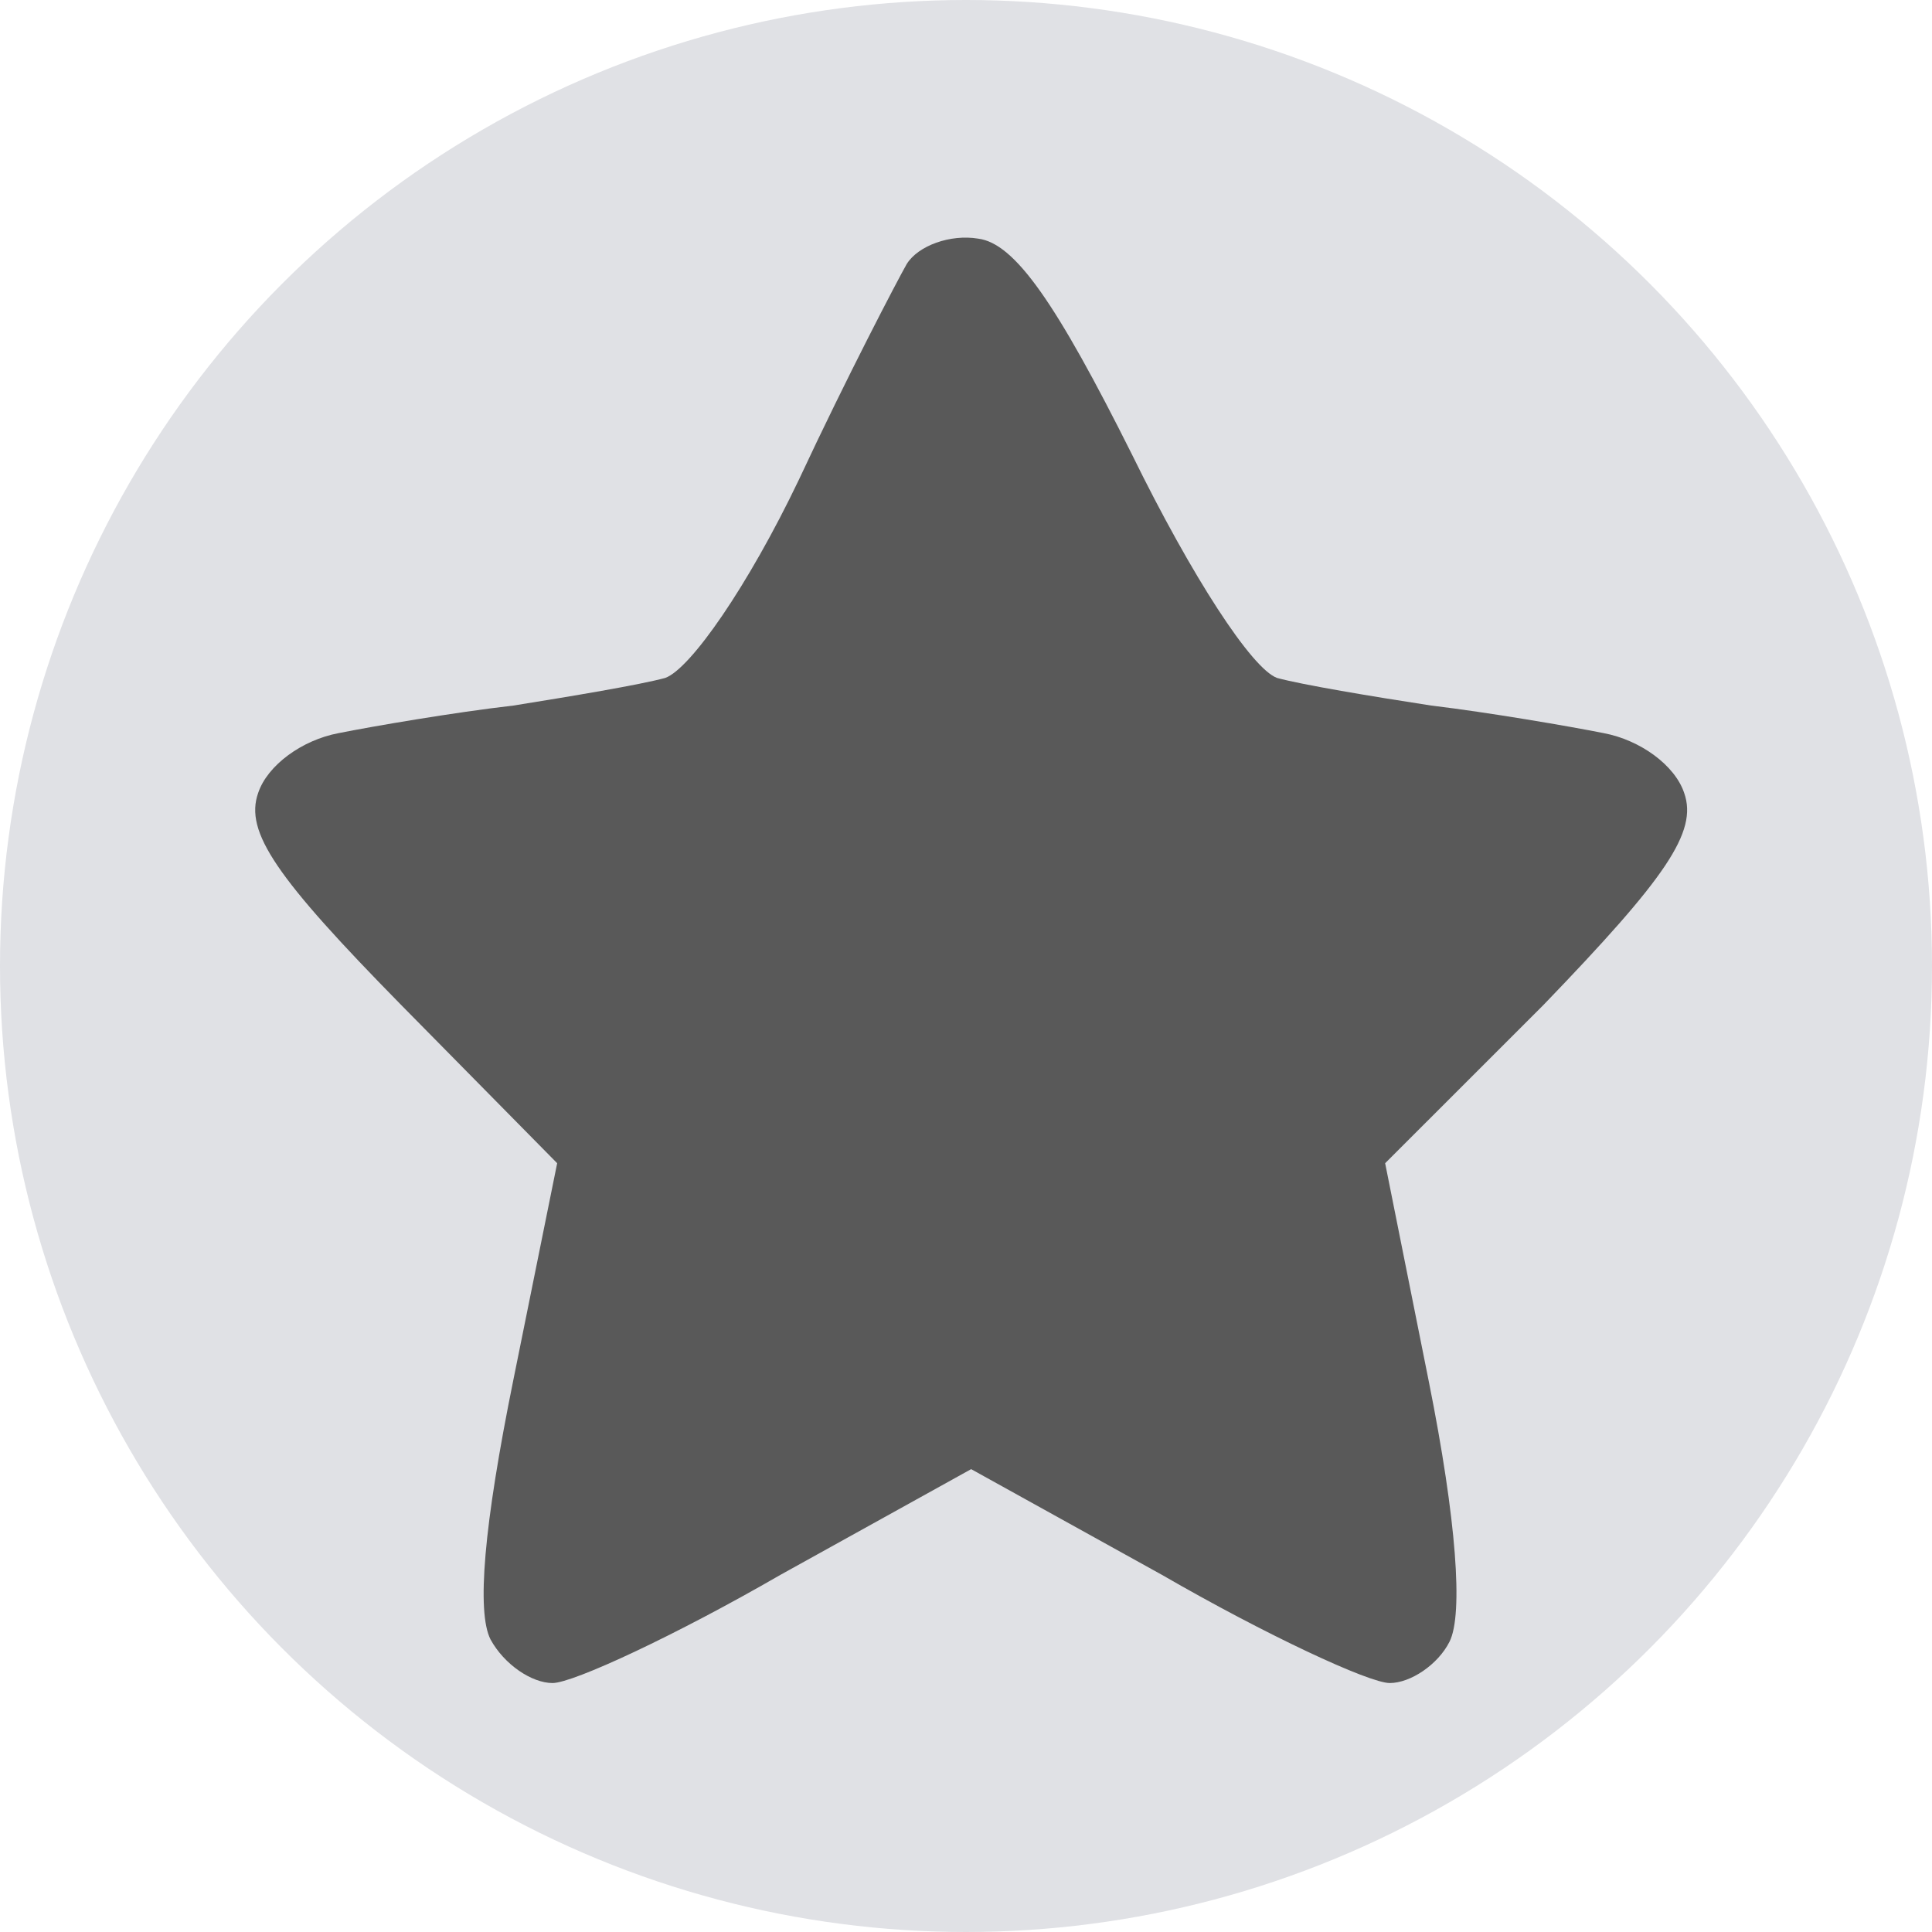
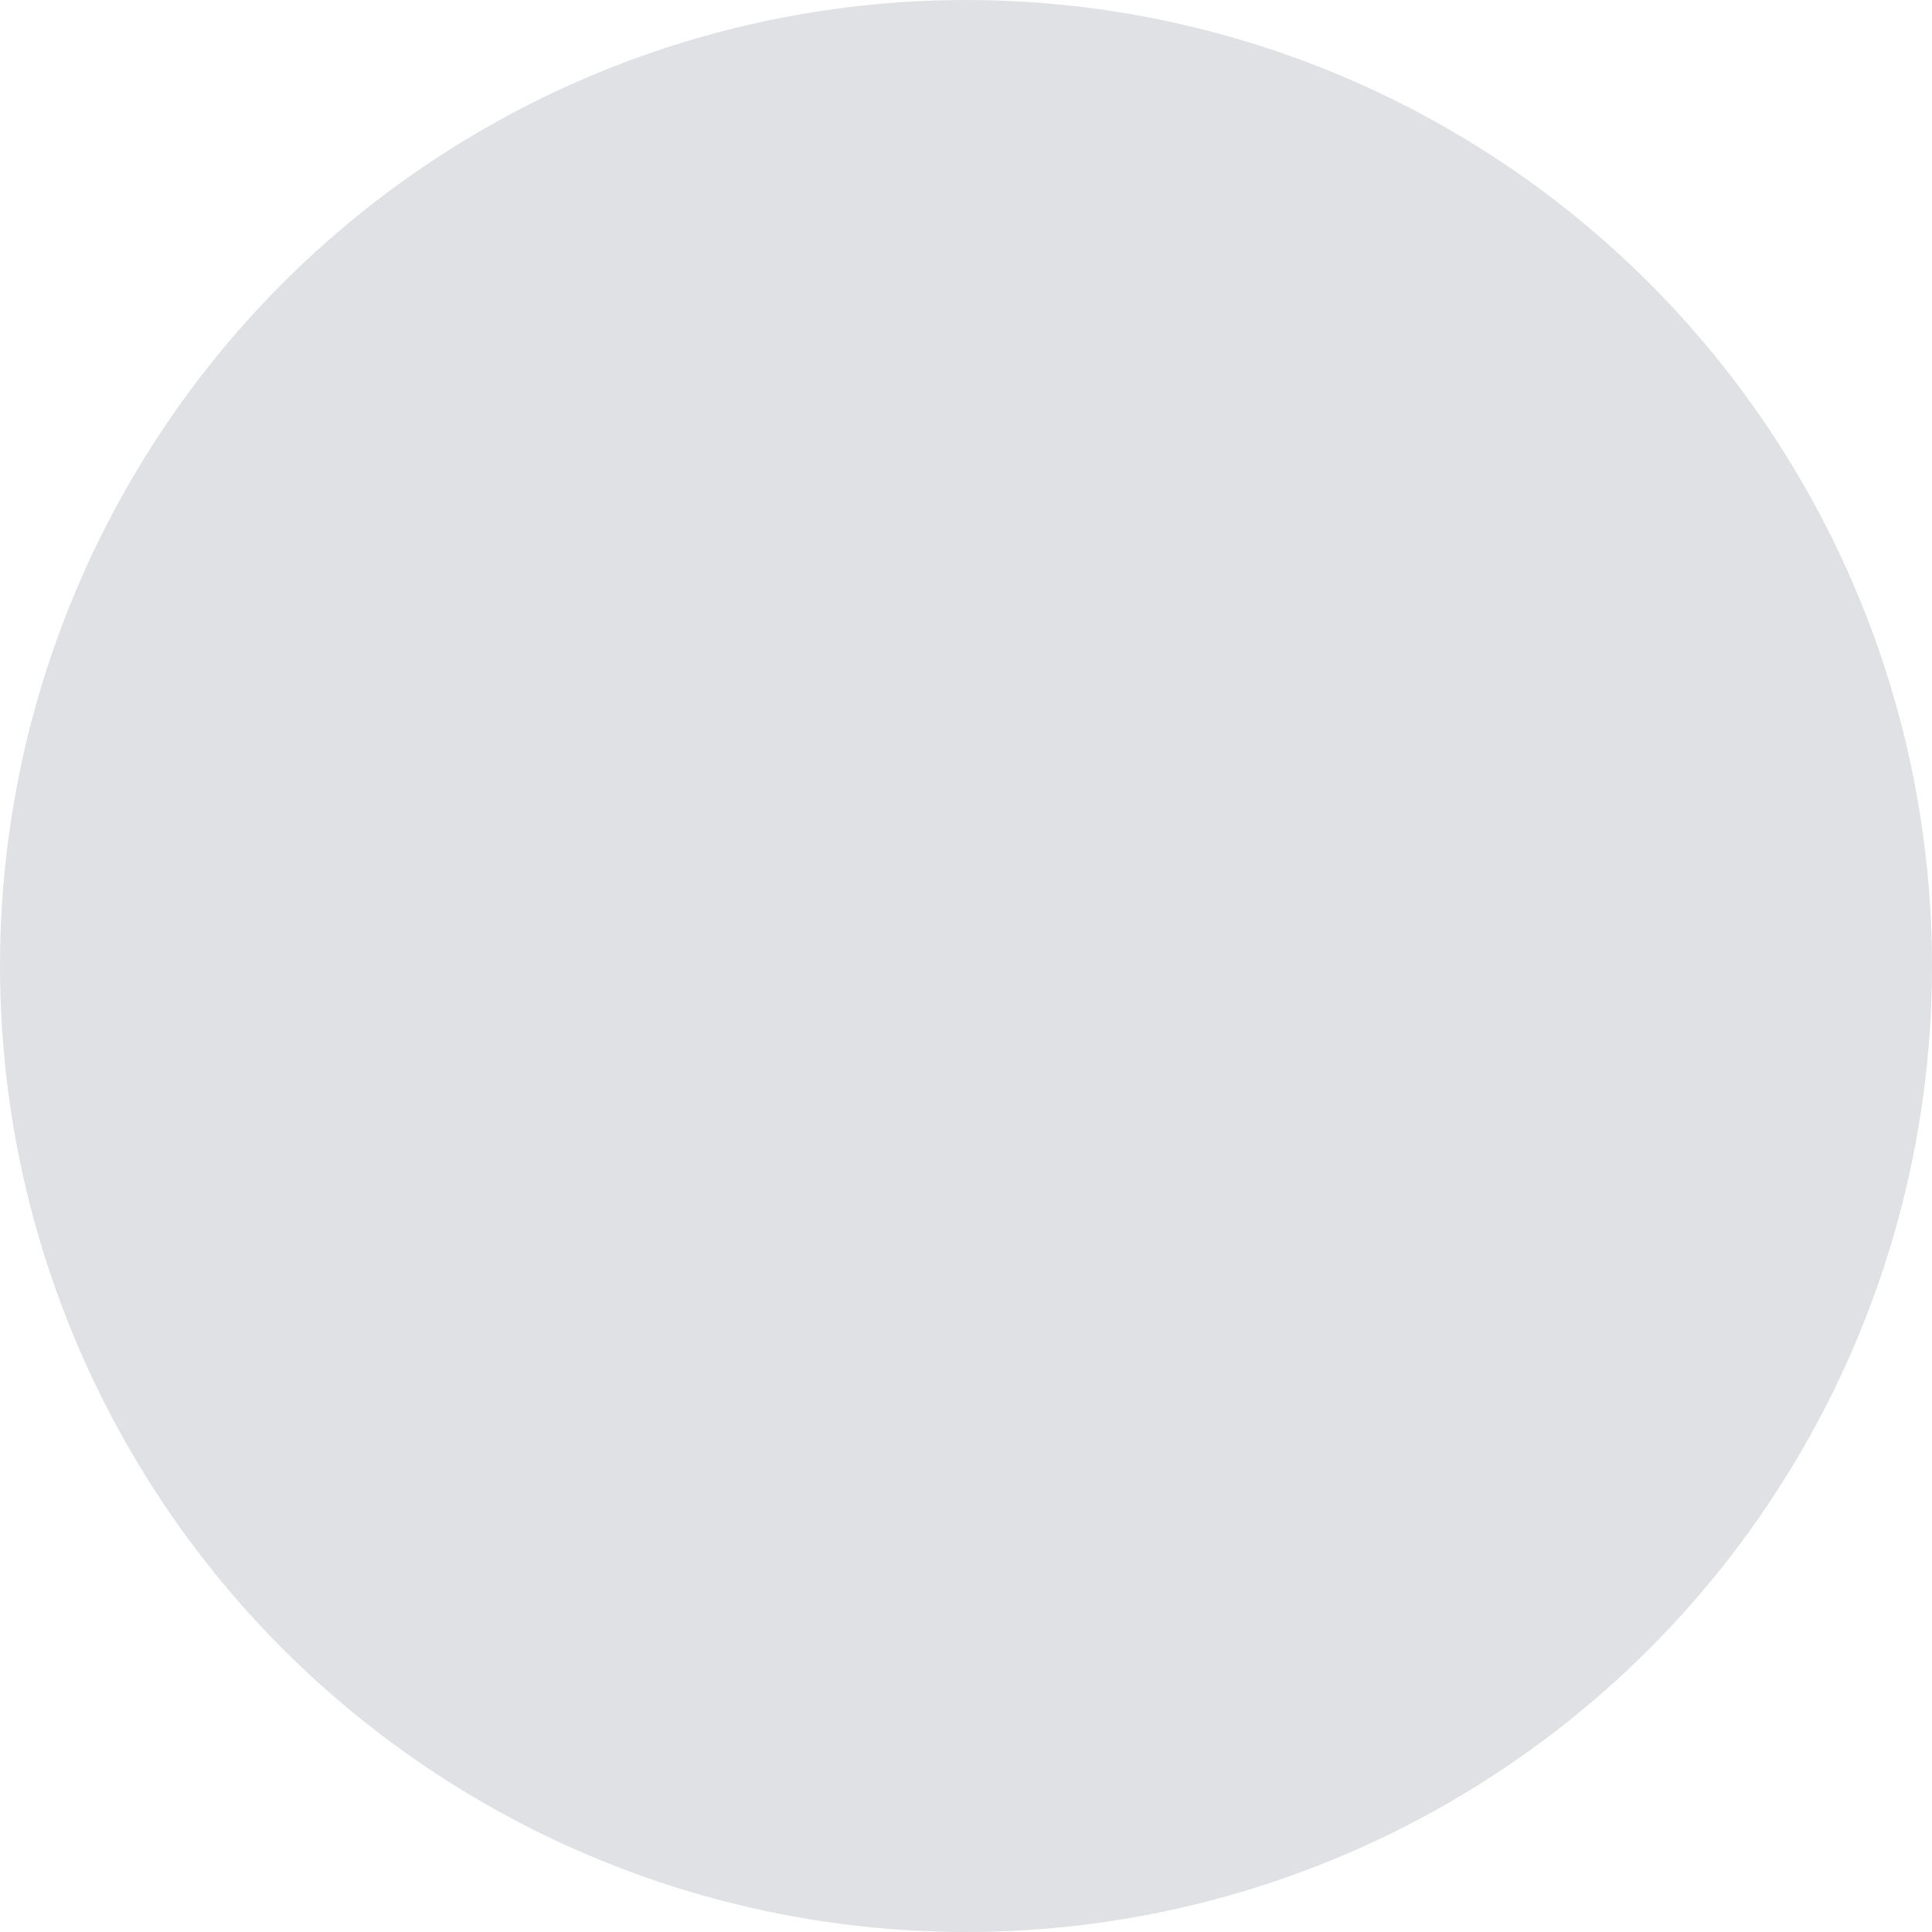
<svg xmlns="http://www.w3.org/2000/svg" preserveAspectRatio="xMidYMid slice" width="436" height="436" viewBox="0 0 80 80" fill-rule="evenodd" clip-rule="evenodd" stroke-linejoin="round" stroke-miterlimit="2">
  <circle cx="40" cy="40" r="40" fill="#e0e1e5" />
  <g transform="translate(10.55 9.848)">
    <clipPath id="a">
-       <path d="M0 0h59.329v59.843H0z" />
-     </clipPath>
+       </clipPath>
    <g clip-path="url(#a)">
      <path d="M26.998 1.08c-.381.668-2.476 4.668-4.476 8.953-2.096 4.381-4.477 7.81-5.524 8.19-1.048.286-3.905.763-6.286 1.144-2.476.285-5.81.857-7.238 1.142C1.95 20.795.522 21.843.14 22.986c-.572 1.619.761 3.523 5.904 8.762l6.477 6.57-1.81 8.953c-1.238 6.096-1.524 9.62-.952 10.762.571 1.048 1.714 1.81 2.571 1.81.857 0 5.143-2 9.429-4.476l7.904-4.381 7.905 4.38c4.286 2.477 8.572 4.477 9.429 4.477.857 0 2-.762 2.476-1.715.571-1.142.286-5.047-.857-10.761l-1.81-9.048 6.572-6.571c5.047-5.239 6.38-7.143 5.81-8.762-.382-1.143-1.81-2.19-3.334-2.477-1.429-.285-4.762-.857-7.143-1.142-2.476-.381-5.333-.858-6.381-1.143-1.048-.381-3.524-4.19-6-9.238C33.188 2.7 31.474.224 29.951.033c-1.144-.19-2.477.286-2.953 1.048z" fill="#595959" fill-rule="nonzero" />
    </g>
  </g>
</svg>